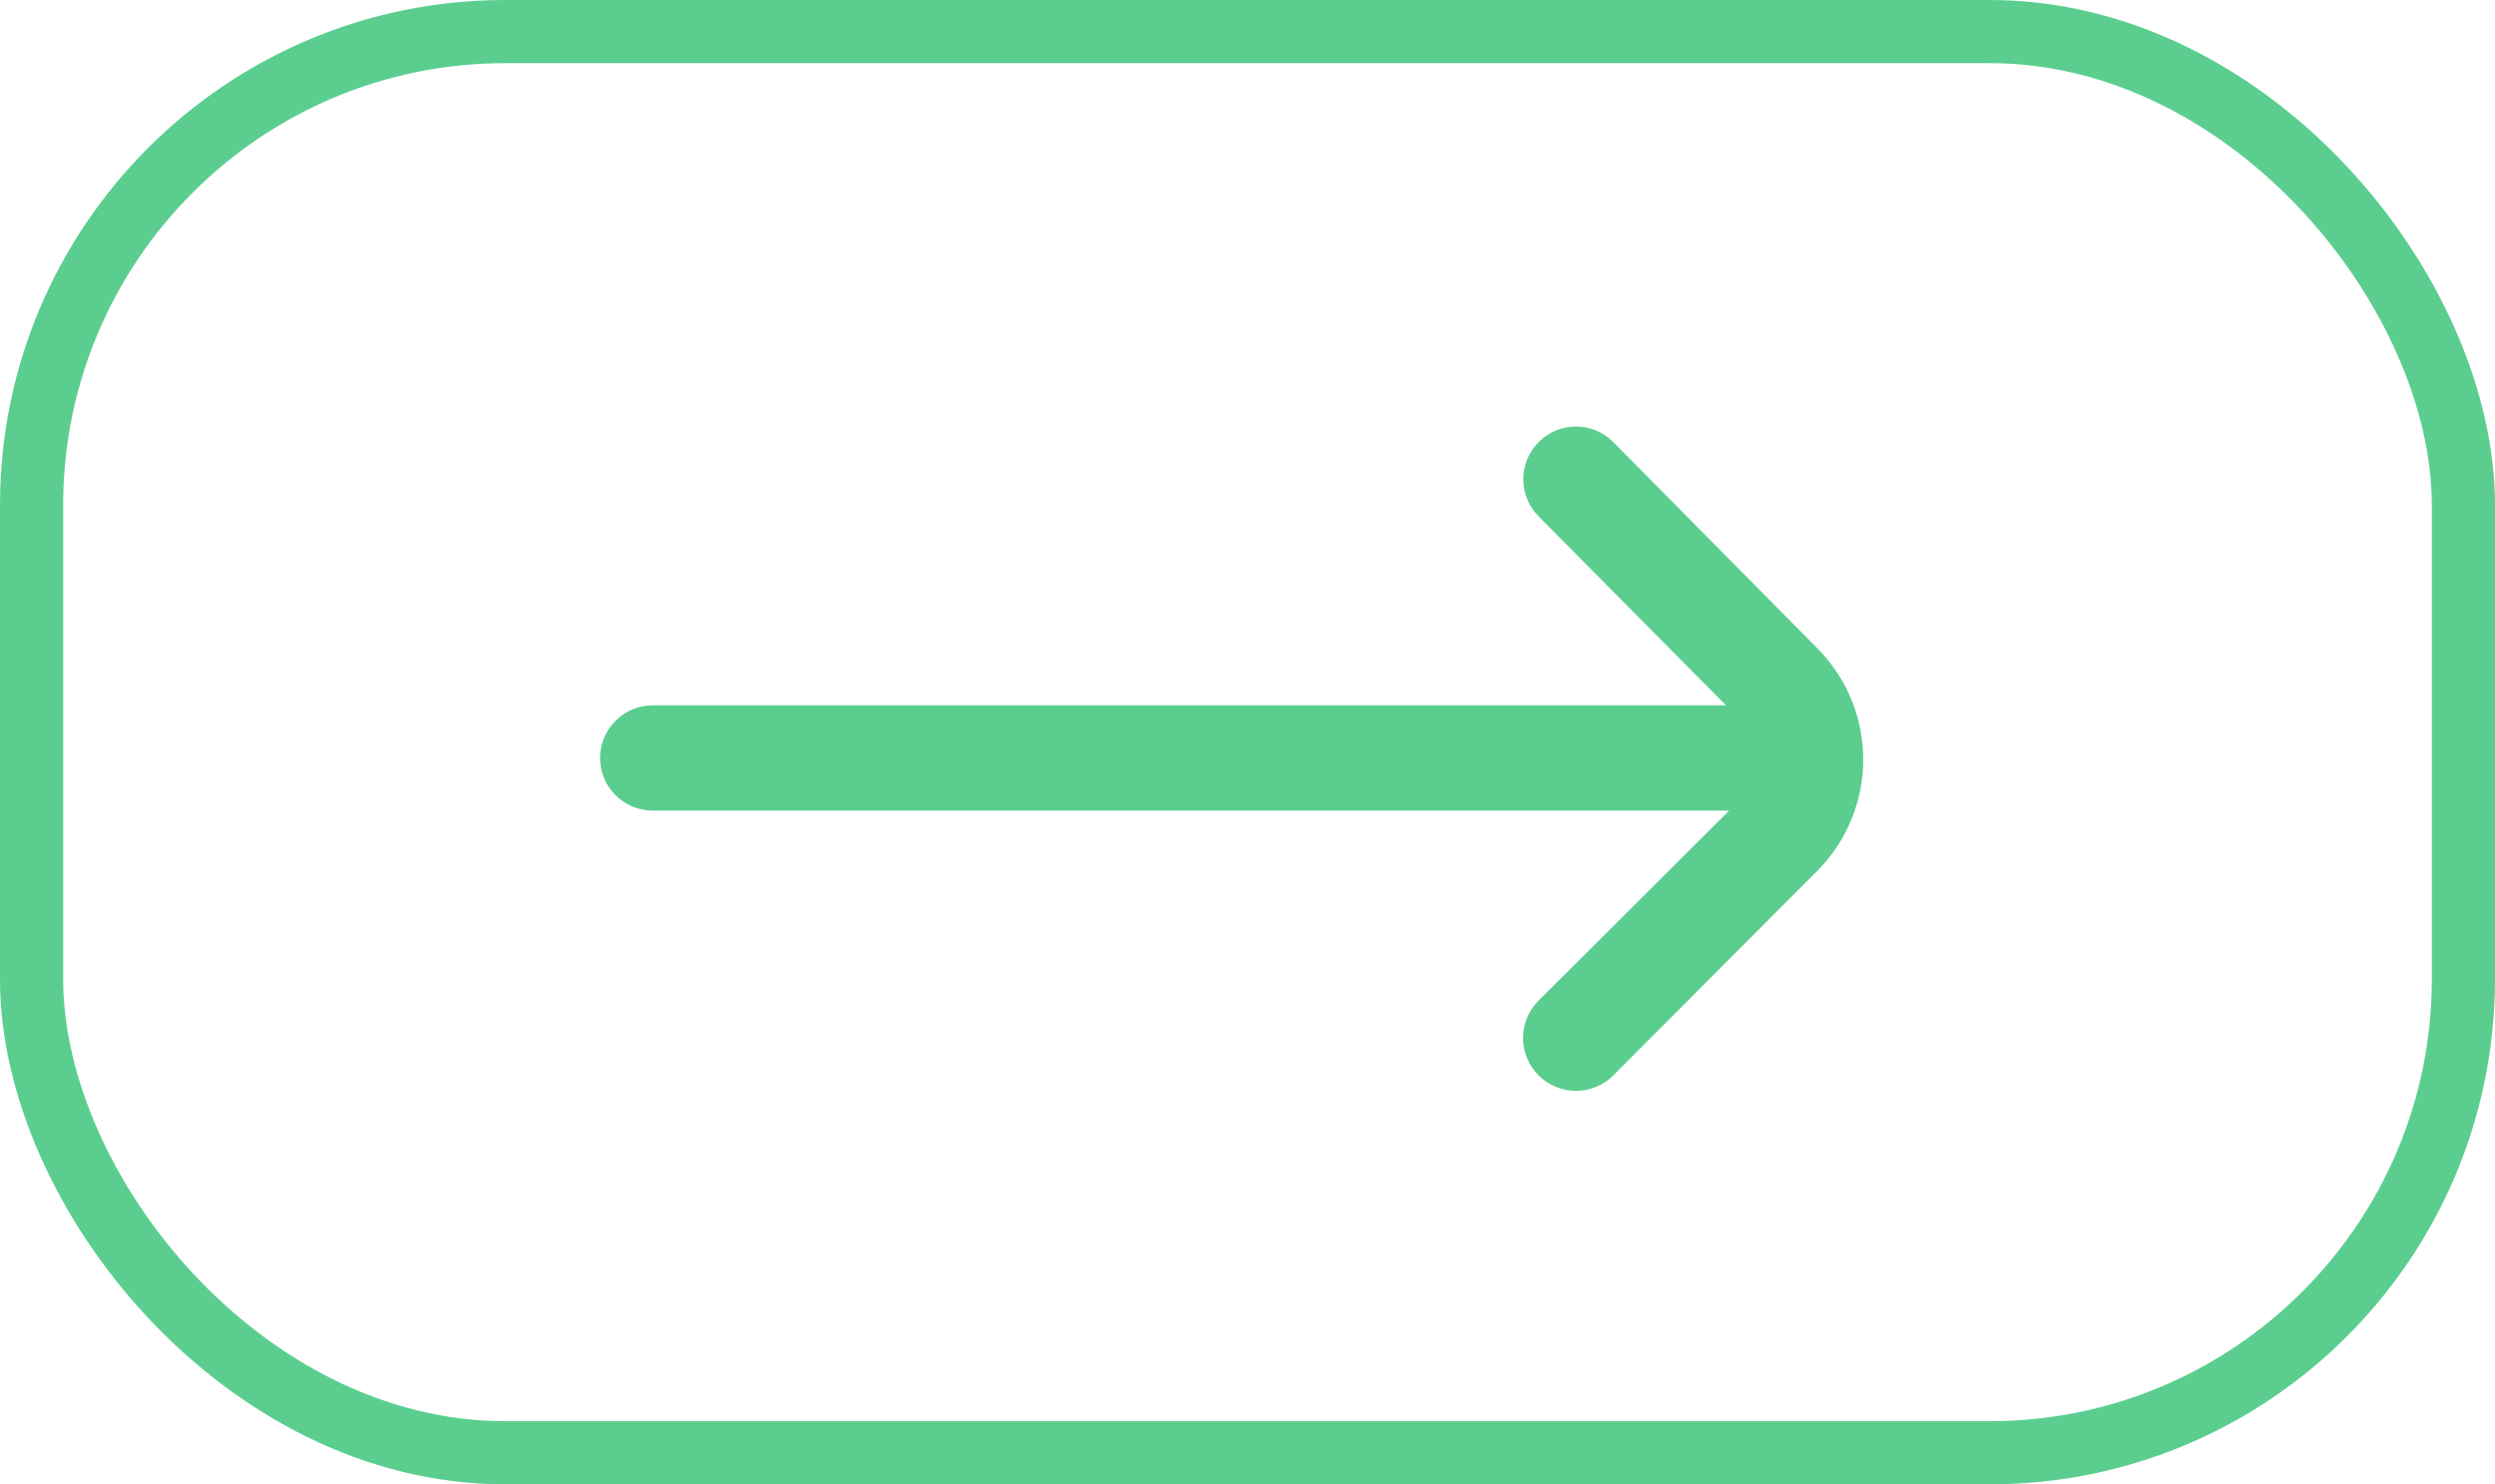
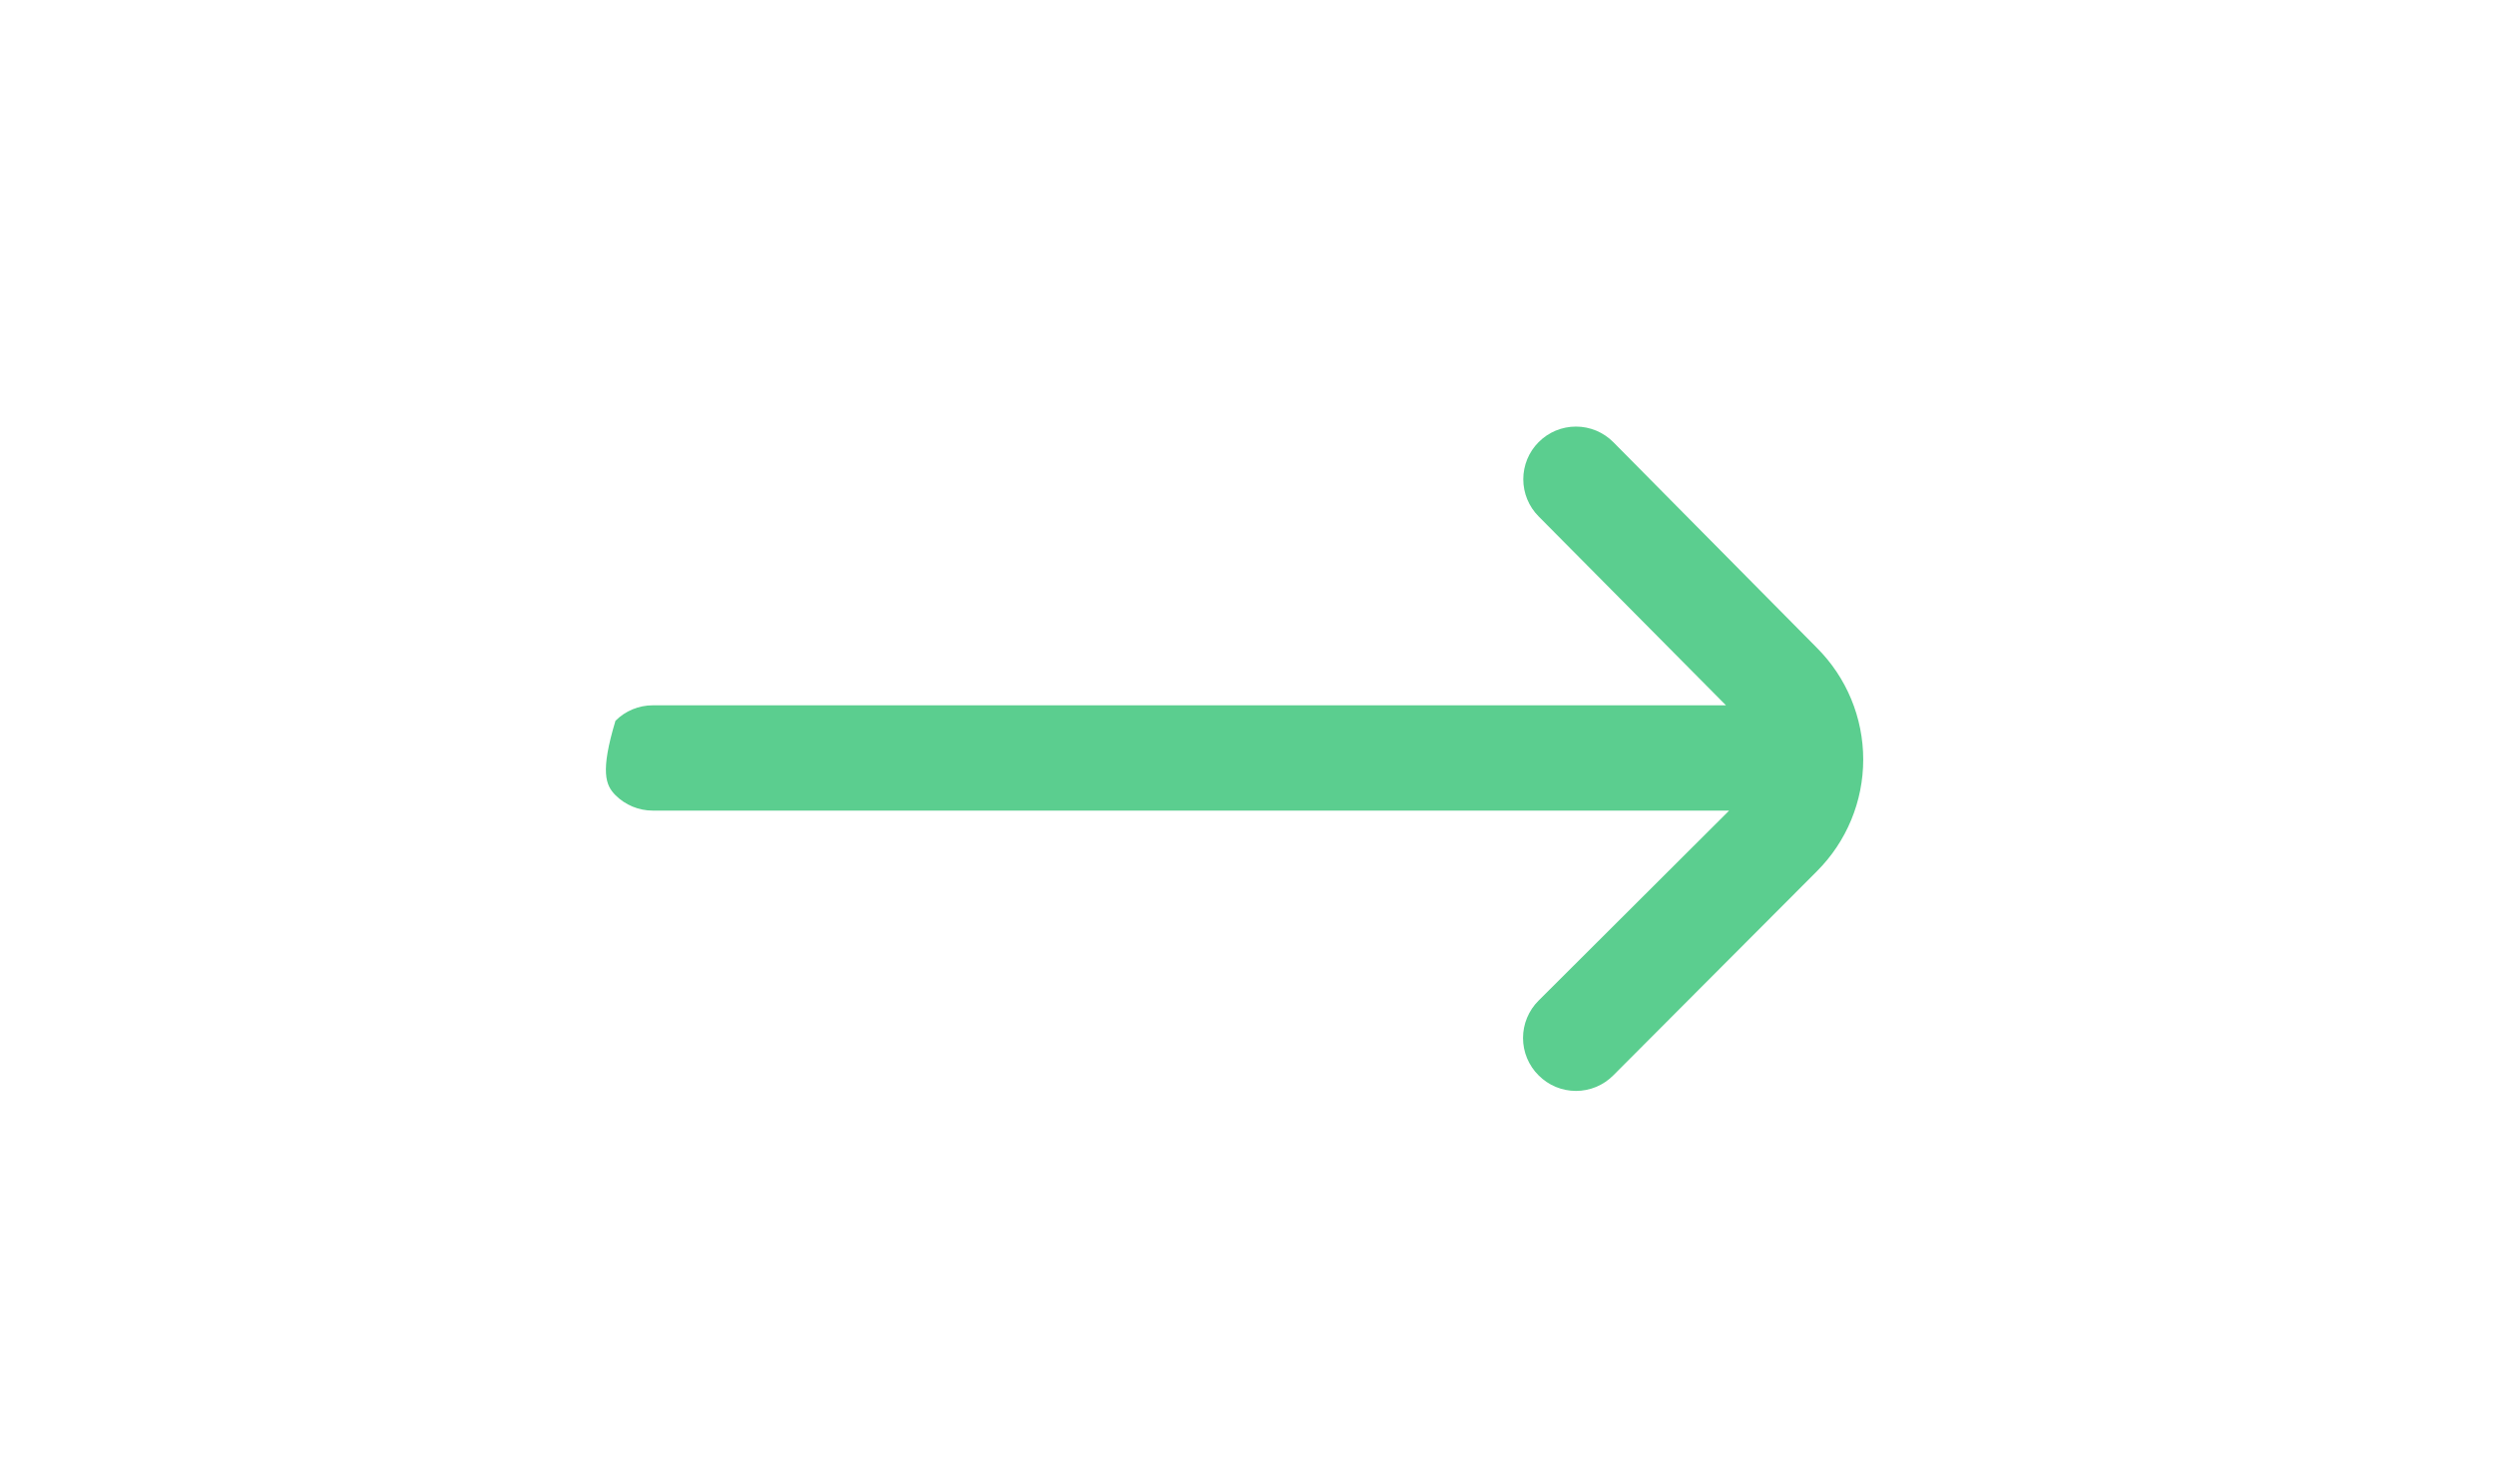
<svg xmlns="http://www.w3.org/2000/svg" width="79" height="47" viewBox="0 0 79 47" fill="none">
-   <path d="M57.533 20.517L51.083 14C50.928 13.844 50.744 13.72 50.541 13.635C50.338 13.551 50.12 13.507 49.9 13.507C49.68 13.507 49.462 13.551 49.259 13.635C49.056 13.72 48.872 13.844 48.717 14C48.406 14.312 48.232 14.735 48.232 15.175C48.232 15.615 48.406 16.038 48.717 16.35L54.65 22.333H20.667C20.225 22.333 19.801 22.509 19.488 22.822C19.176 23.134 19 23.558 19 24C19 24.442 19.176 24.866 19.488 25.179C19.801 25.491 20.225 25.667 20.667 25.667H54.75L48.717 31.683C48.56 31.838 48.437 32.023 48.352 32.226C48.267 32.429 48.224 32.647 48.224 32.867C48.224 33.087 48.267 33.305 48.352 33.508C48.437 33.711 48.56 33.895 48.717 34.05C48.872 34.206 49.056 34.33 49.259 34.415C49.462 34.499 49.68 34.543 49.9 34.543C50.12 34.543 50.338 34.499 50.541 34.415C50.744 34.33 50.928 34.206 51.083 34.05L57.533 27.583C58.47 26.646 58.996 25.375 58.996 24.05C58.996 22.725 58.47 21.454 57.533 20.517Z" fill="#5BCE8F" />
-   <rect x="1" y="1" width="77" height="45" rx="15" stroke="#5BCE8F" stroke-width="2" />
+   <path d="M57.533 20.517L51.083 14C50.928 13.844 50.744 13.72 50.541 13.635C50.338 13.551 50.12 13.507 49.9 13.507C49.68 13.507 49.462 13.551 49.259 13.635C49.056 13.72 48.872 13.844 48.717 14C48.406 14.312 48.232 14.735 48.232 15.175C48.232 15.615 48.406 16.038 48.717 16.35L54.65 22.333H20.667C20.225 22.333 19.801 22.509 19.488 22.822C19 24.442 19.176 24.866 19.488 25.179C19.801 25.491 20.225 25.667 20.667 25.667H54.75L48.717 31.683C48.56 31.838 48.437 32.023 48.352 32.226C48.267 32.429 48.224 32.647 48.224 32.867C48.224 33.087 48.267 33.305 48.352 33.508C48.437 33.711 48.56 33.895 48.717 34.05C48.872 34.206 49.056 34.33 49.259 34.415C49.462 34.499 49.68 34.543 49.9 34.543C50.12 34.543 50.338 34.499 50.541 34.415C50.744 34.33 50.928 34.206 51.083 34.05L57.533 27.583C58.47 26.646 58.996 25.375 58.996 24.05C58.996 22.725 58.47 21.454 57.533 20.517Z" fill="#5BCE8F" />
</svg>